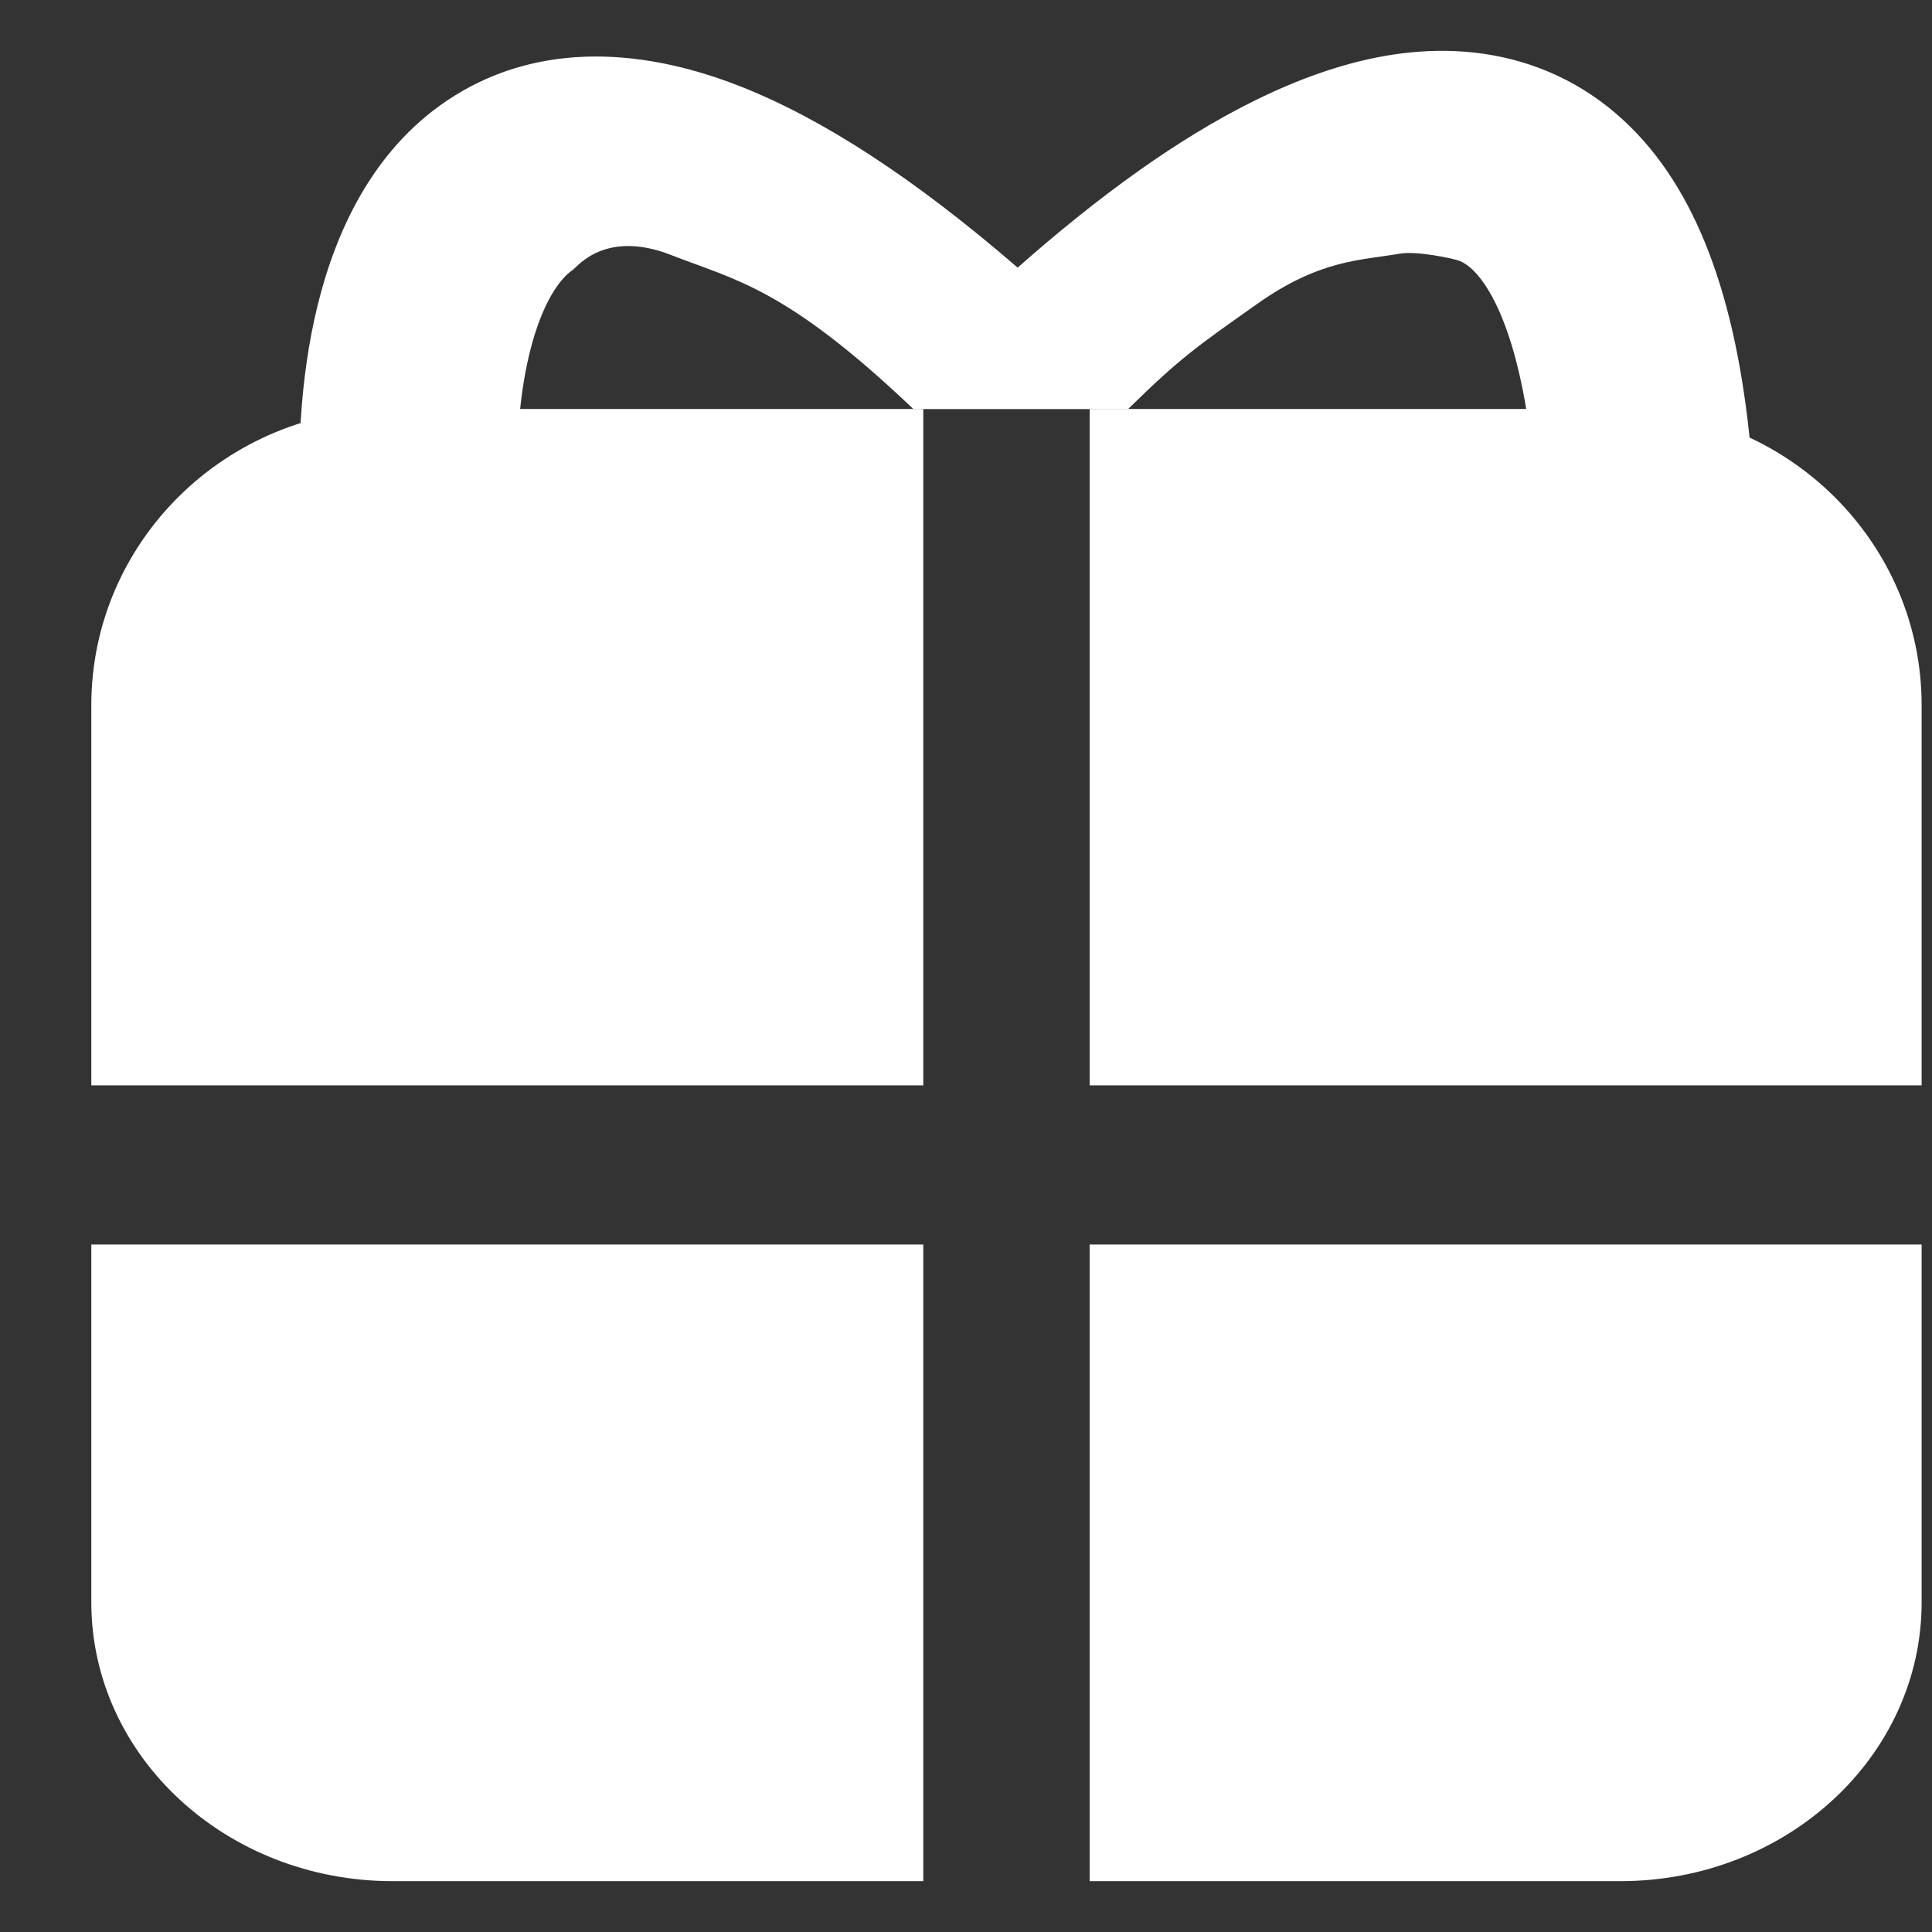
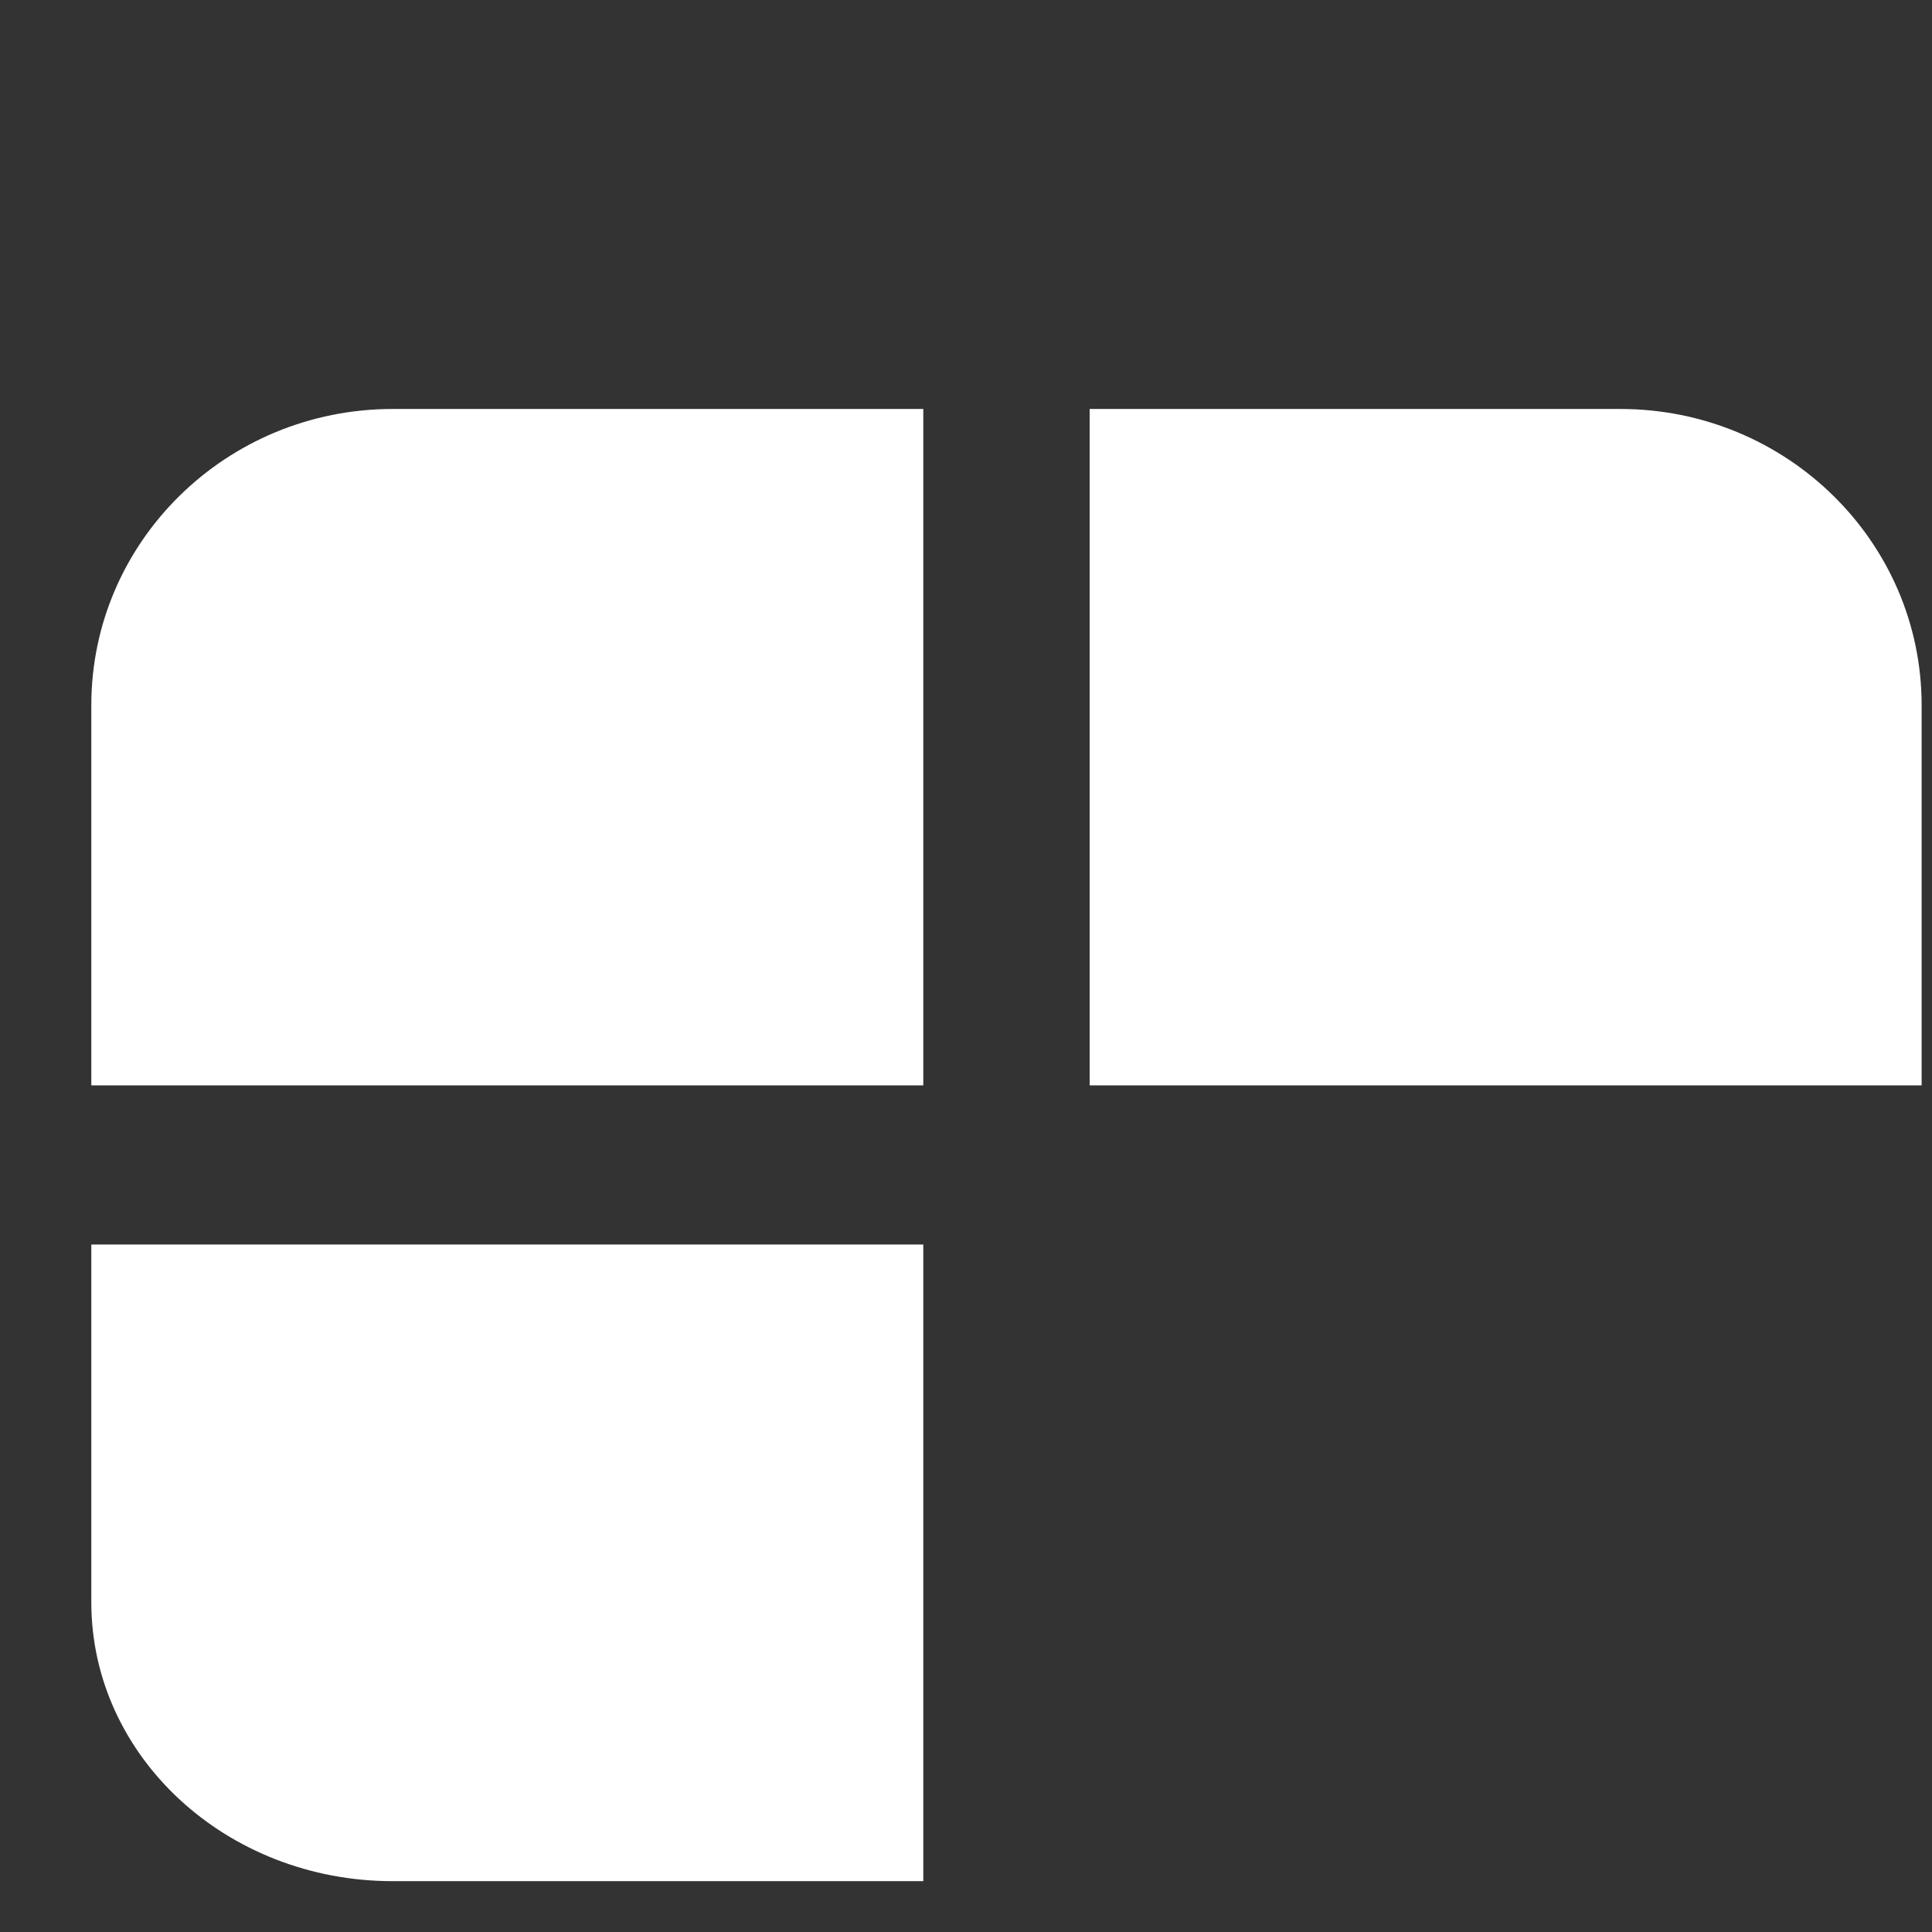
<svg xmlns="http://www.w3.org/2000/svg" width="19" height="19" viewBox="0 0 19 19" fill="none">
  <rect x="0" y="0" width="19" height="19" fill="#333333" stroke="none" />
  <path d="M9.08 12.239H0.898V15.757C0.898 17.272 2.225 18.5 3.862 18.5H9.08V15.37V12.239Z" fill="white" />
  <path d="M9.08 10.674H0.898V6.936C0.898 5.327 2.225 4.022 3.862 4.022H9.08V7.348V10.674Z" fill="white" />
-   <path d="M10.716 12.239H18.898V15.757C18.898 17.272 17.571 18.5 15.934 18.5H10.716V15.37V12.239Z" fill="white" />
  <path d="M10.716 10.674H18.898V6.936C18.898 5.327 17.571 4.022 15.934 4.022H10.716V7.348V10.674Z" fill="white" />
-   <path fill-rule="evenodd" clip-rule="evenodd" d="M12.366 2.987C11.77 3.408 11.607 3.519 11.094 4.023H8.983C7.725 2.826 7.23 2.755 6.603 2.509C5.951 2.253 5.677 2.625 5.632 2.655C5.513 2.735 5.333 2.965 5.209 3.468C5.092 3.945 5.063 4.521 5.101 5.062L2.963 5.196C2.916 4.518 2.945 3.731 3.123 3.005C3.295 2.305 3.648 1.491 4.398 0.988C5.221 0.436 6.236 0.439 7.277 0.848C8.087 1.166 8.99 1.752 10.008 2.632C10.384 2.299 10.791 1.968 11.212 1.67C11.914 1.175 12.755 0.702 13.62 0.55C14.069 0.472 14.56 0.474 15.047 0.637C15.542 0.802 15.958 1.11 16.284 1.53C16.901 2.327 17.196 3.529 17.262 5.088L15.121 5.17C15.061 3.73 14.789 3.036 14.56 2.74C14.462 2.614 14.385 2.576 14.337 2.56C14.28 2.542 13.937 2.465 13.764 2.495C13.384 2.561 12.983 2.551 12.366 2.987Z" fill="white" />
</svg>